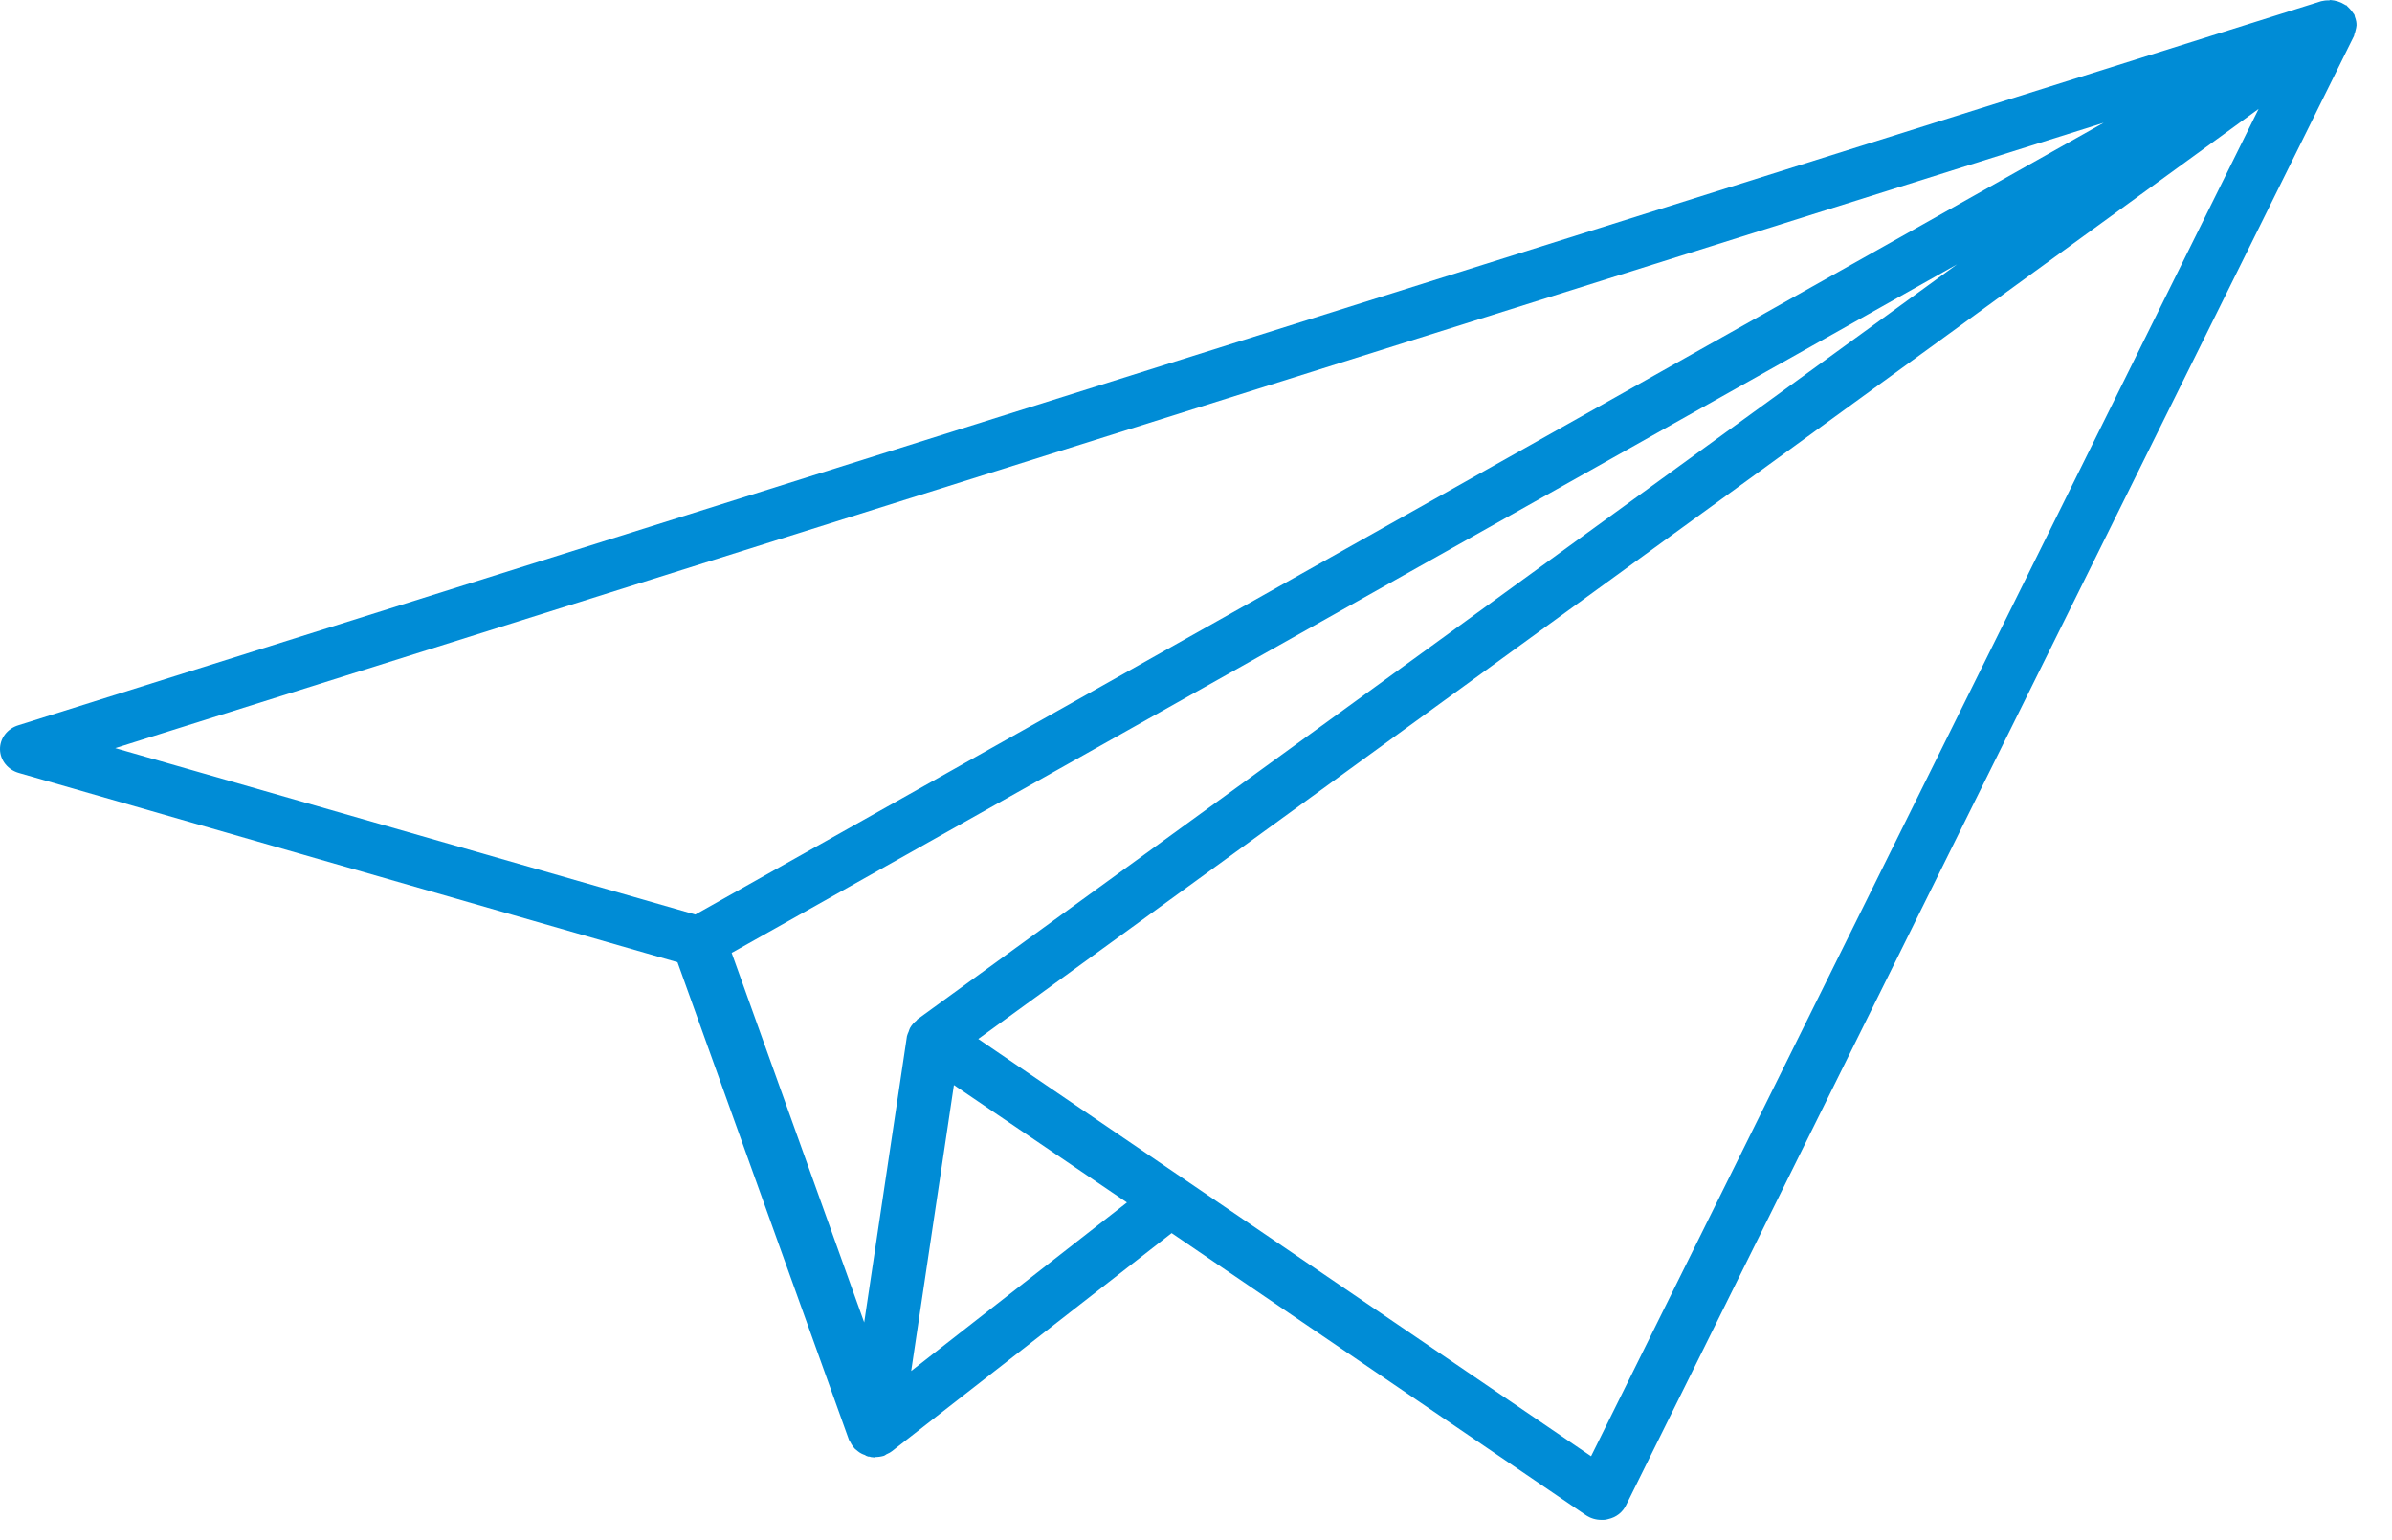
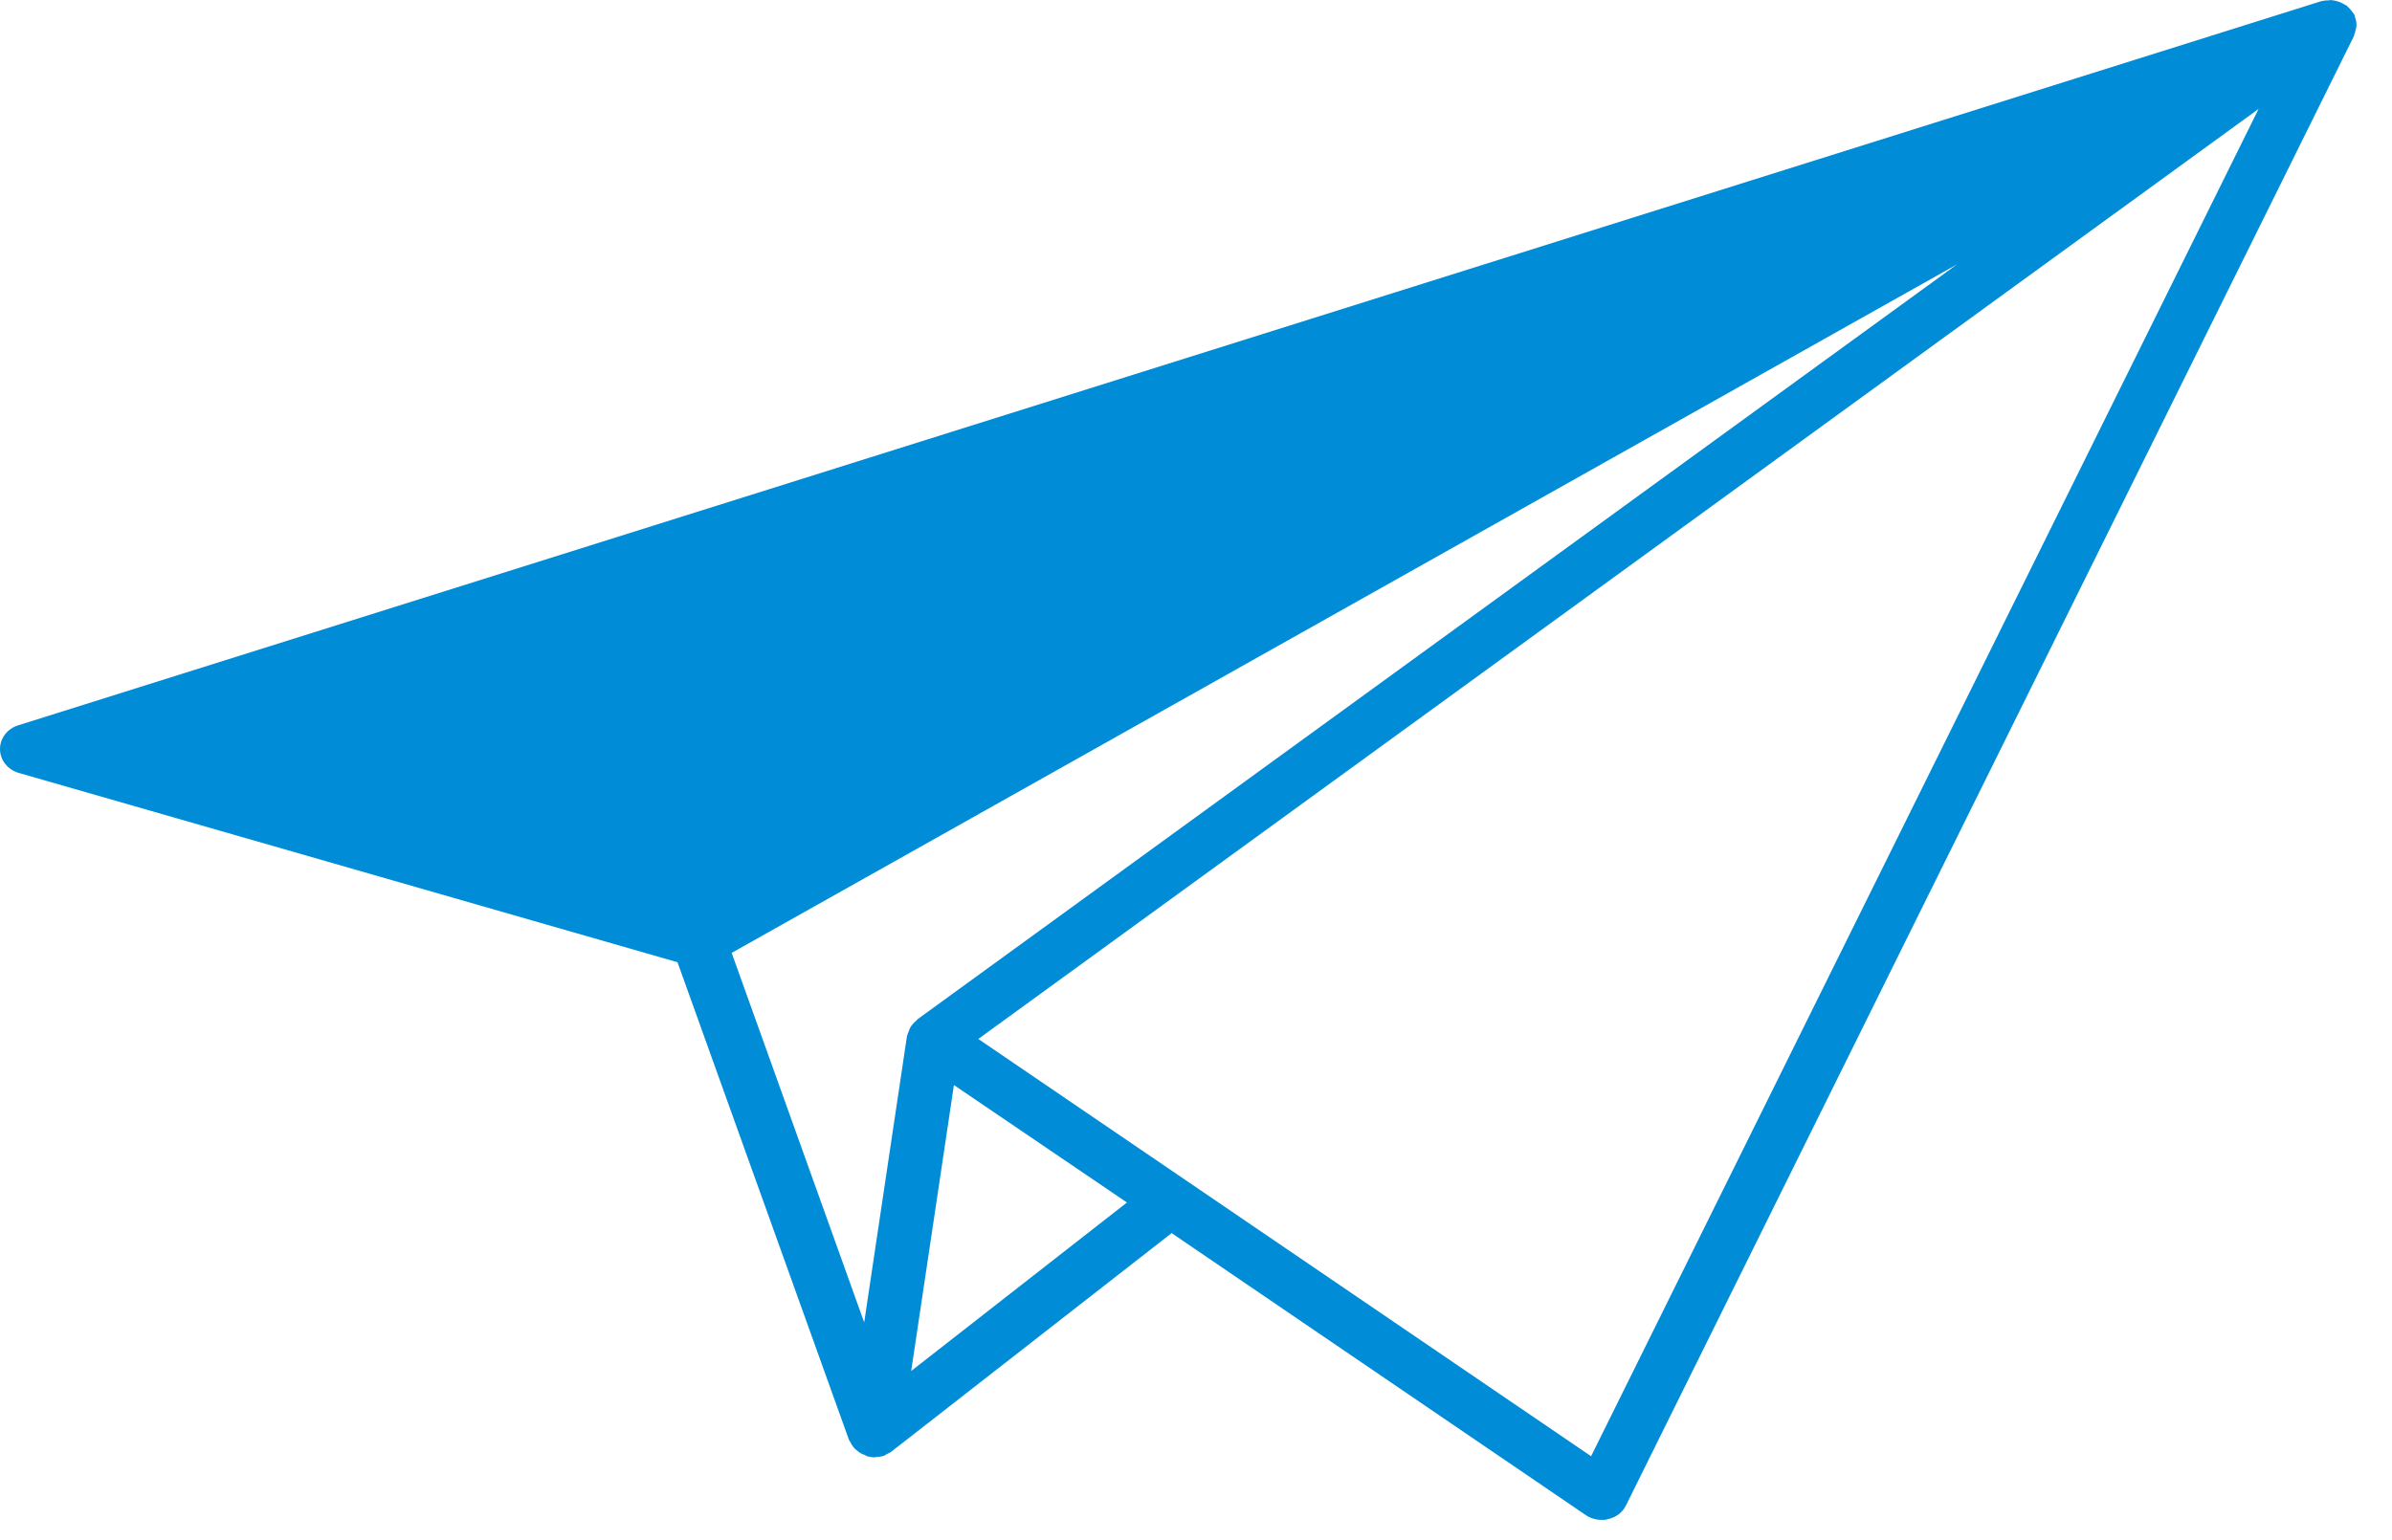
<svg xmlns="http://www.w3.org/2000/svg" width="59" height="38" viewBox="0 0 59 38" fill="none">
-   <path fill-rule="evenodd" clip-rule="evenodd" d="M58.125 0.624C58.125 0.594 58.123 0.563 58.118 0.533C58.111 0.492 58.099 0.452 58.084 0.413C58.081 0.395 58.077 0.378 58.07 0.362C58.07 0.352 58.054 0.342 58.048 0.332C58.023 0.293 57.995 0.256 57.964 0.222C57.944 0.201 57.926 0.181 57.903 0.161C57.879 0.141 57.889 0.141 57.879 0.131C57.873 0.132 57.867 0.131 57.861 0.129C57.856 0.128 57.85 0.125 57.846 0.121C57.737 0.05 57.61 0.009 57.478 0C57.466 0 57.458 0.01 57.447 0.01C57.381 0.007 57.316 0.014 57.252 0.03L0.454 17.894C0.321 17.934 0.205 18.013 0.123 18.12C0.041 18.228 -0.002 18.357 6.08449e-05 18.489C0.002 18.621 0.049 18.749 0.134 18.854C0.219 18.959 0.337 19.035 0.471 19.072L16.711 23.741L20.941 35.527C20.948 35.547 20.965 35.557 20.972 35.577C21.002 35.639 21.041 35.697 21.089 35.748C21.112 35.768 21.137 35.788 21.163 35.808C21.213 35.849 21.271 35.879 21.334 35.899C21.351 35.913 21.37 35.923 21.392 35.929C21.41 35.937 21.431 35.941 21.451 35.939C21.462 35.939 21.47 35.949 21.481 35.949C21.512 35.949 21.543 35.959 21.573 35.959C21.577 35.956 21.582 35.953 21.586 35.949C21.659 35.949 21.73 35.939 21.799 35.919C21.832 35.909 21.859 35.879 21.89 35.869C21.928 35.853 21.964 35.833 21.996 35.808L28.899 30.424L39.109 37.378C39.223 37.457 39.361 37.5 39.502 37.499C39.558 37.502 39.615 37.496 39.669 37.479C39.765 37.458 39.855 37.416 39.931 37.357C40.007 37.297 40.067 37.222 40.108 37.137L58.063 0.886C58.07 0.866 58.07 0.856 58.075 0.835C58.087 0.806 58.096 0.776 58.102 0.745C58.114 0.705 58.121 0.665 58.125 0.624ZM22.628 25.15C22.628 25.15 22.62 25.16 22.616 25.16V25.171C22.547 25.223 22.489 25.288 22.447 25.362C22.433 25.391 22.422 25.421 22.413 25.452C22.396 25.488 22.382 25.525 22.371 25.563L21.316 32.628L18.047 23.51L48.272 6.522L22.628 25.15ZM51.888 3.029L17.15 22.564L2.843 18.458L51.888 3.029ZM22.475 33.826L23.529 26.771L27.797 29.669L22.475 33.826ZM39.245 35.929L24.13 25.634L55.71 2.687L39.245 35.929Z" fill="#008CD6" />
+   <path fill-rule="evenodd" clip-rule="evenodd" d="M58.125 0.624C58.125 0.594 58.123 0.563 58.118 0.533C58.111 0.492 58.099 0.452 58.084 0.413C58.081 0.395 58.077 0.378 58.07 0.362C58.07 0.352 58.054 0.342 58.048 0.332C58.023 0.293 57.995 0.256 57.964 0.222C57.944 0.201 57.926 0.181 57.903 0.161C57.879 0.141 57.889 0.141 57.879 0.131C57.873 0.132 57.867 0.131 57.861 0.129C57.856 0.128 57.85 0.125 57.846 0.121C57.737 0.05 57.61 0.009 57.478 0C57.466 0 57.458 0.01 57.447 0.01C57.381 0.007 57.316 0.014 57.252 0.03L0.454 17.894C0.321 17.934 0.205 18.013 0.123 18.12C0.041 18.228 -0.002 18.357 6.08449e-05 18.489C0.002 18.621 0.049 18.749 0.134 18.854C0.219 18.959 0.337 19.035 0.471 19.072L16.711 23.741L20.941 35.527C20.948 35.547 20.965 35.557 20.972 35.577C21.002 35.639 21.041 35.697 21.089 35.748C21.112 35.768 21.137 35.788 21.163 35.808C21.213 35.849 21.271 35.879 21.334 35.899C21.351 35.913 21.37 35.923 21.392 35.929C21.41 35.937 21.431 35.941 21.451 35.939C21.462 35.939 21.47 35.949 21.481 35.949C21.512 35.949 21.543 35.959 21.573 35.959C21.577 35.956 21.582 35.953 21.586 35.949C21.659 35.949 21.73 35.939 21.799 35.919C21.832 35.909 21.859 35.879 21.89 35.869C21.928 35.853 21.964 35.833 21.996 35.808L28.899 30.424L39.109 37.378C39.223 37.457 39.361 37.5 39.502 37.499C39.558 37.502 39.615 37.496 39.669 37.479C39.765 37.458 39.855 37.416 39.931 37.357C40.007 37.297 40.067 37.222 40.108 37.137L58.063 0.886C58.07 0.866 58.07 0.856 58.075 0.835C58.087 0.806 58.096 0.776 58.102 0.745C58.114 0.705 58.121 0.665 58.125 0.624ZM22.628 25.15C22.628 25.15 22.62 25.16 22.616 25.16V25.171C22.547 25.223 22.489 25.288 22.447 25.362C22.433 25.391 22.422 25.421 22.413 25.452C22.396 25.488 22.382 25.525 22.371 25.563L21.316 32.628L18.047 23.51L48.272 6.522L22.628 25.15ZM51.888 3.029L2.843 18.458L51.888 3.029ZM22.475 33.826L23.529 26.771L27.797 29.669L22.475 33.826ZM39.245 35.929L24.13 25.634L55.71 2.687L39.245 35.929Z" fill="#008CD6" />
</svg>